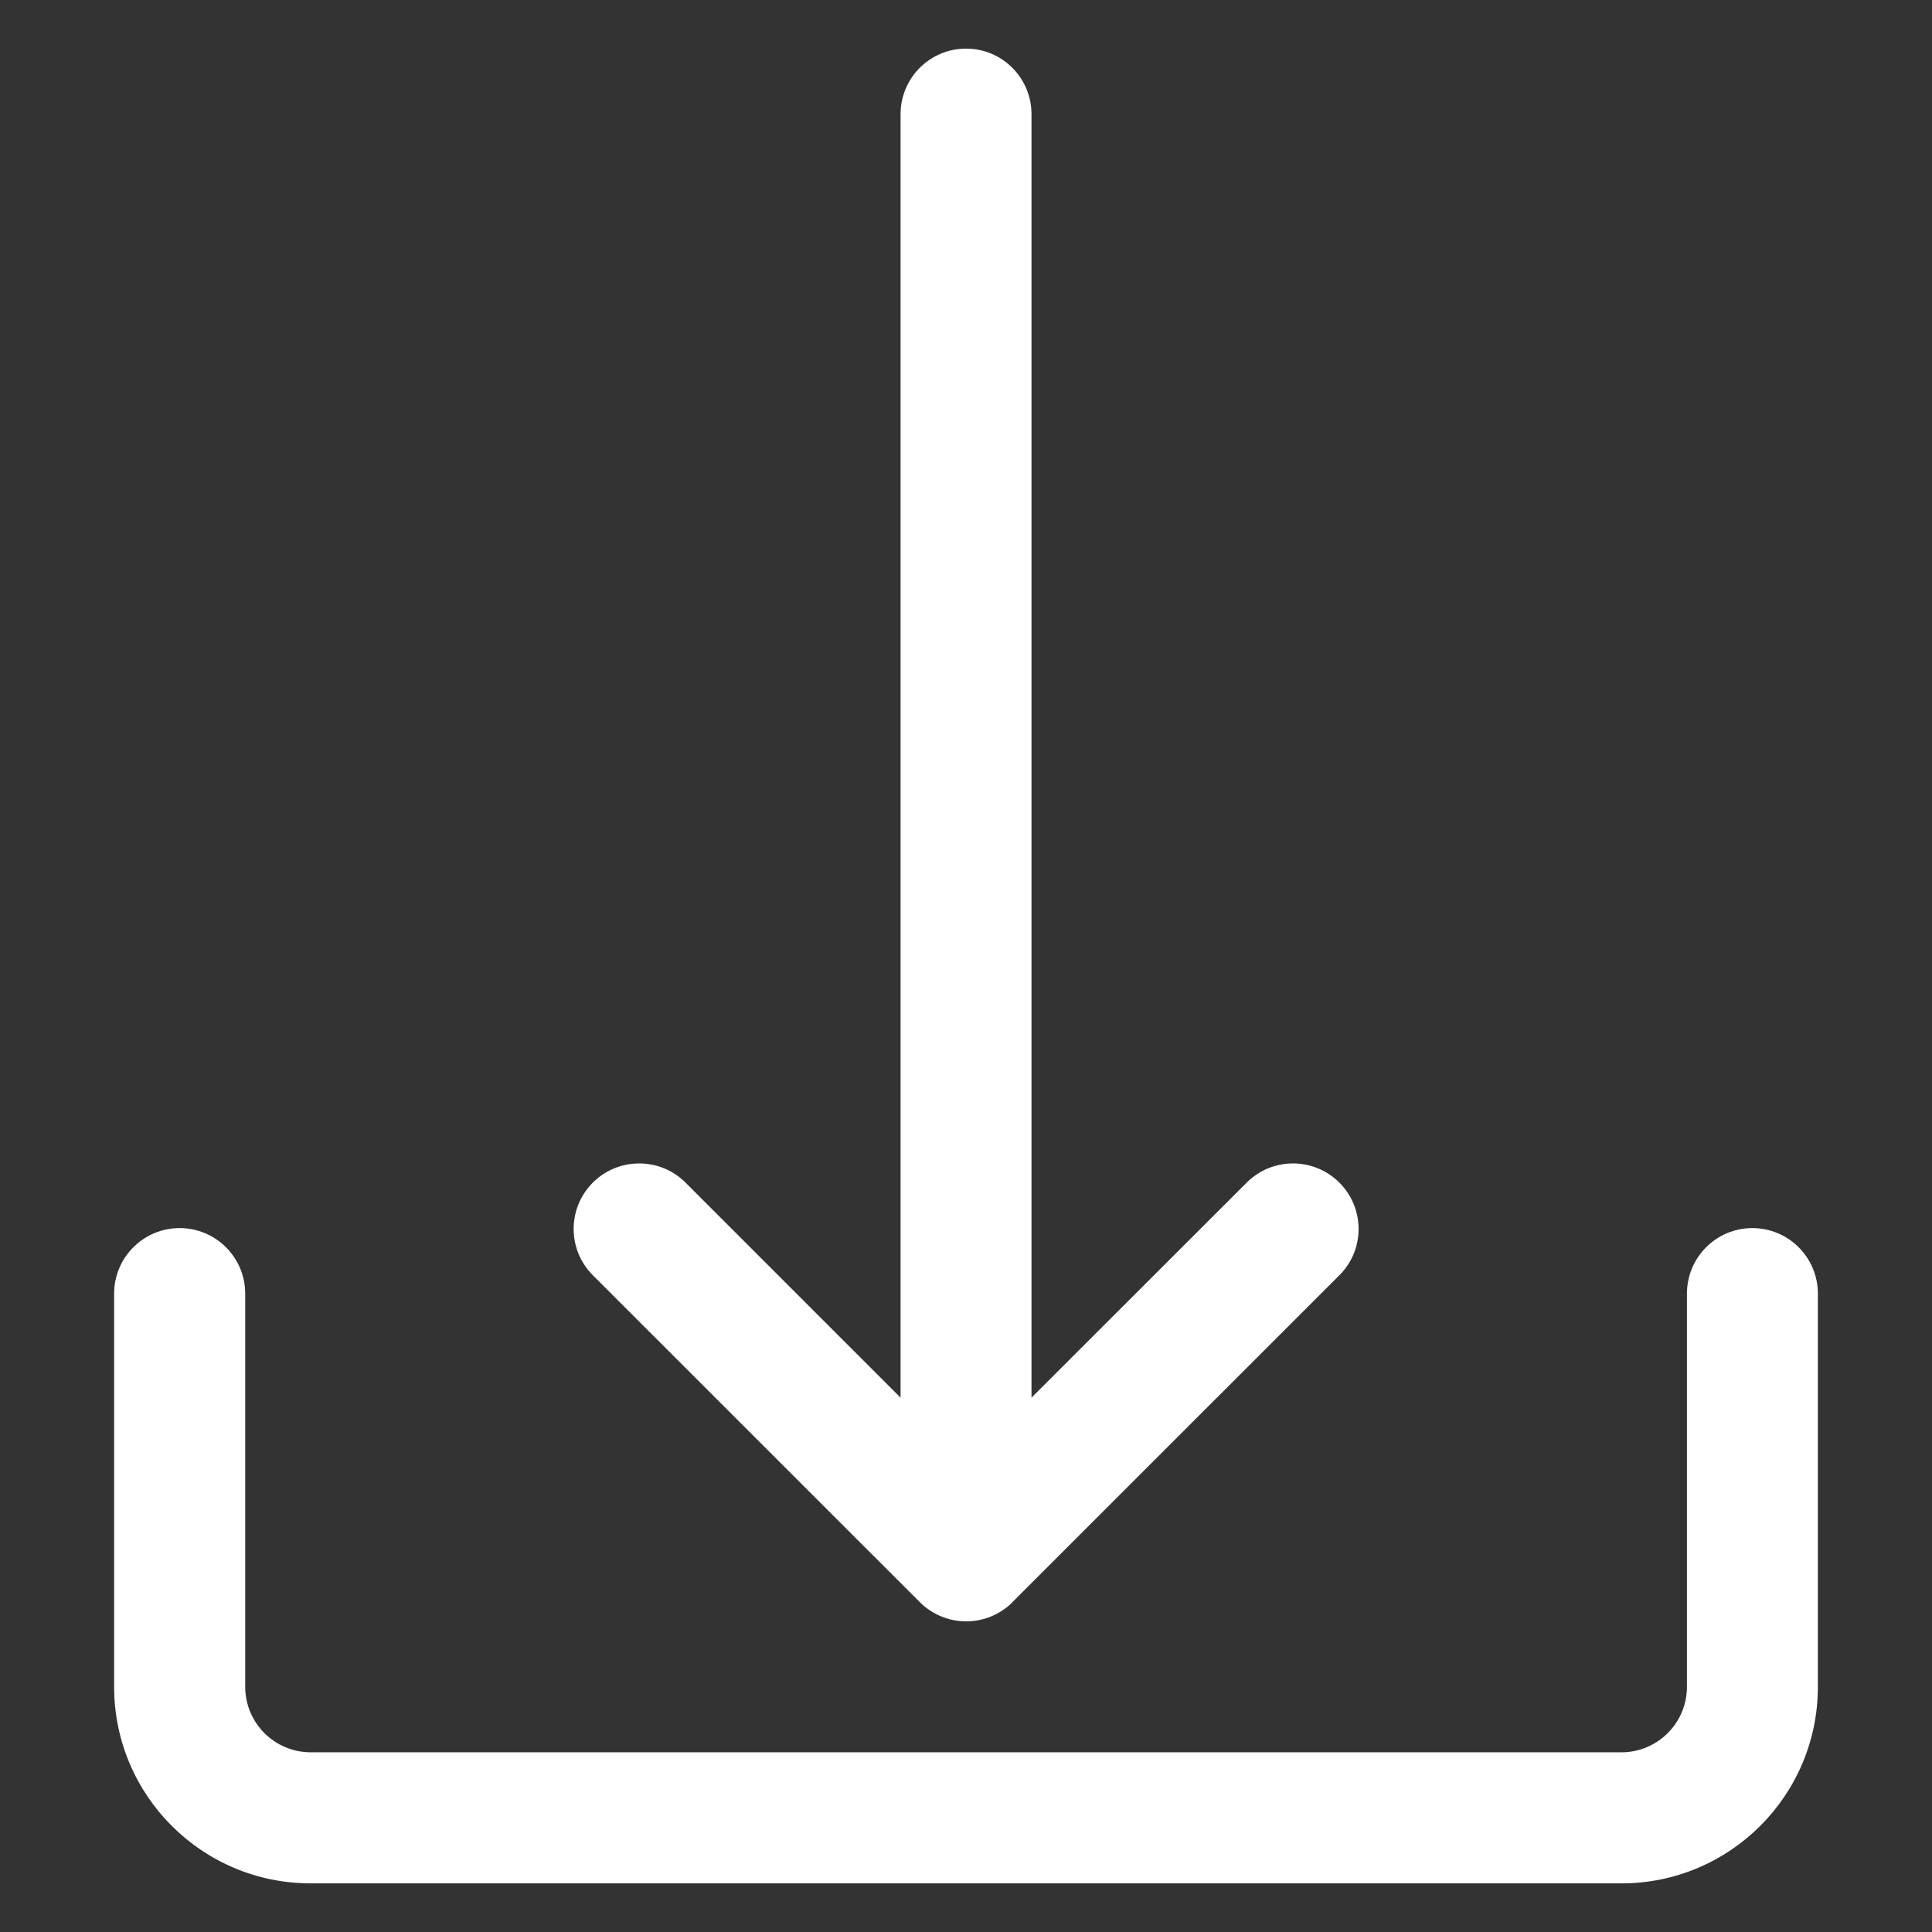
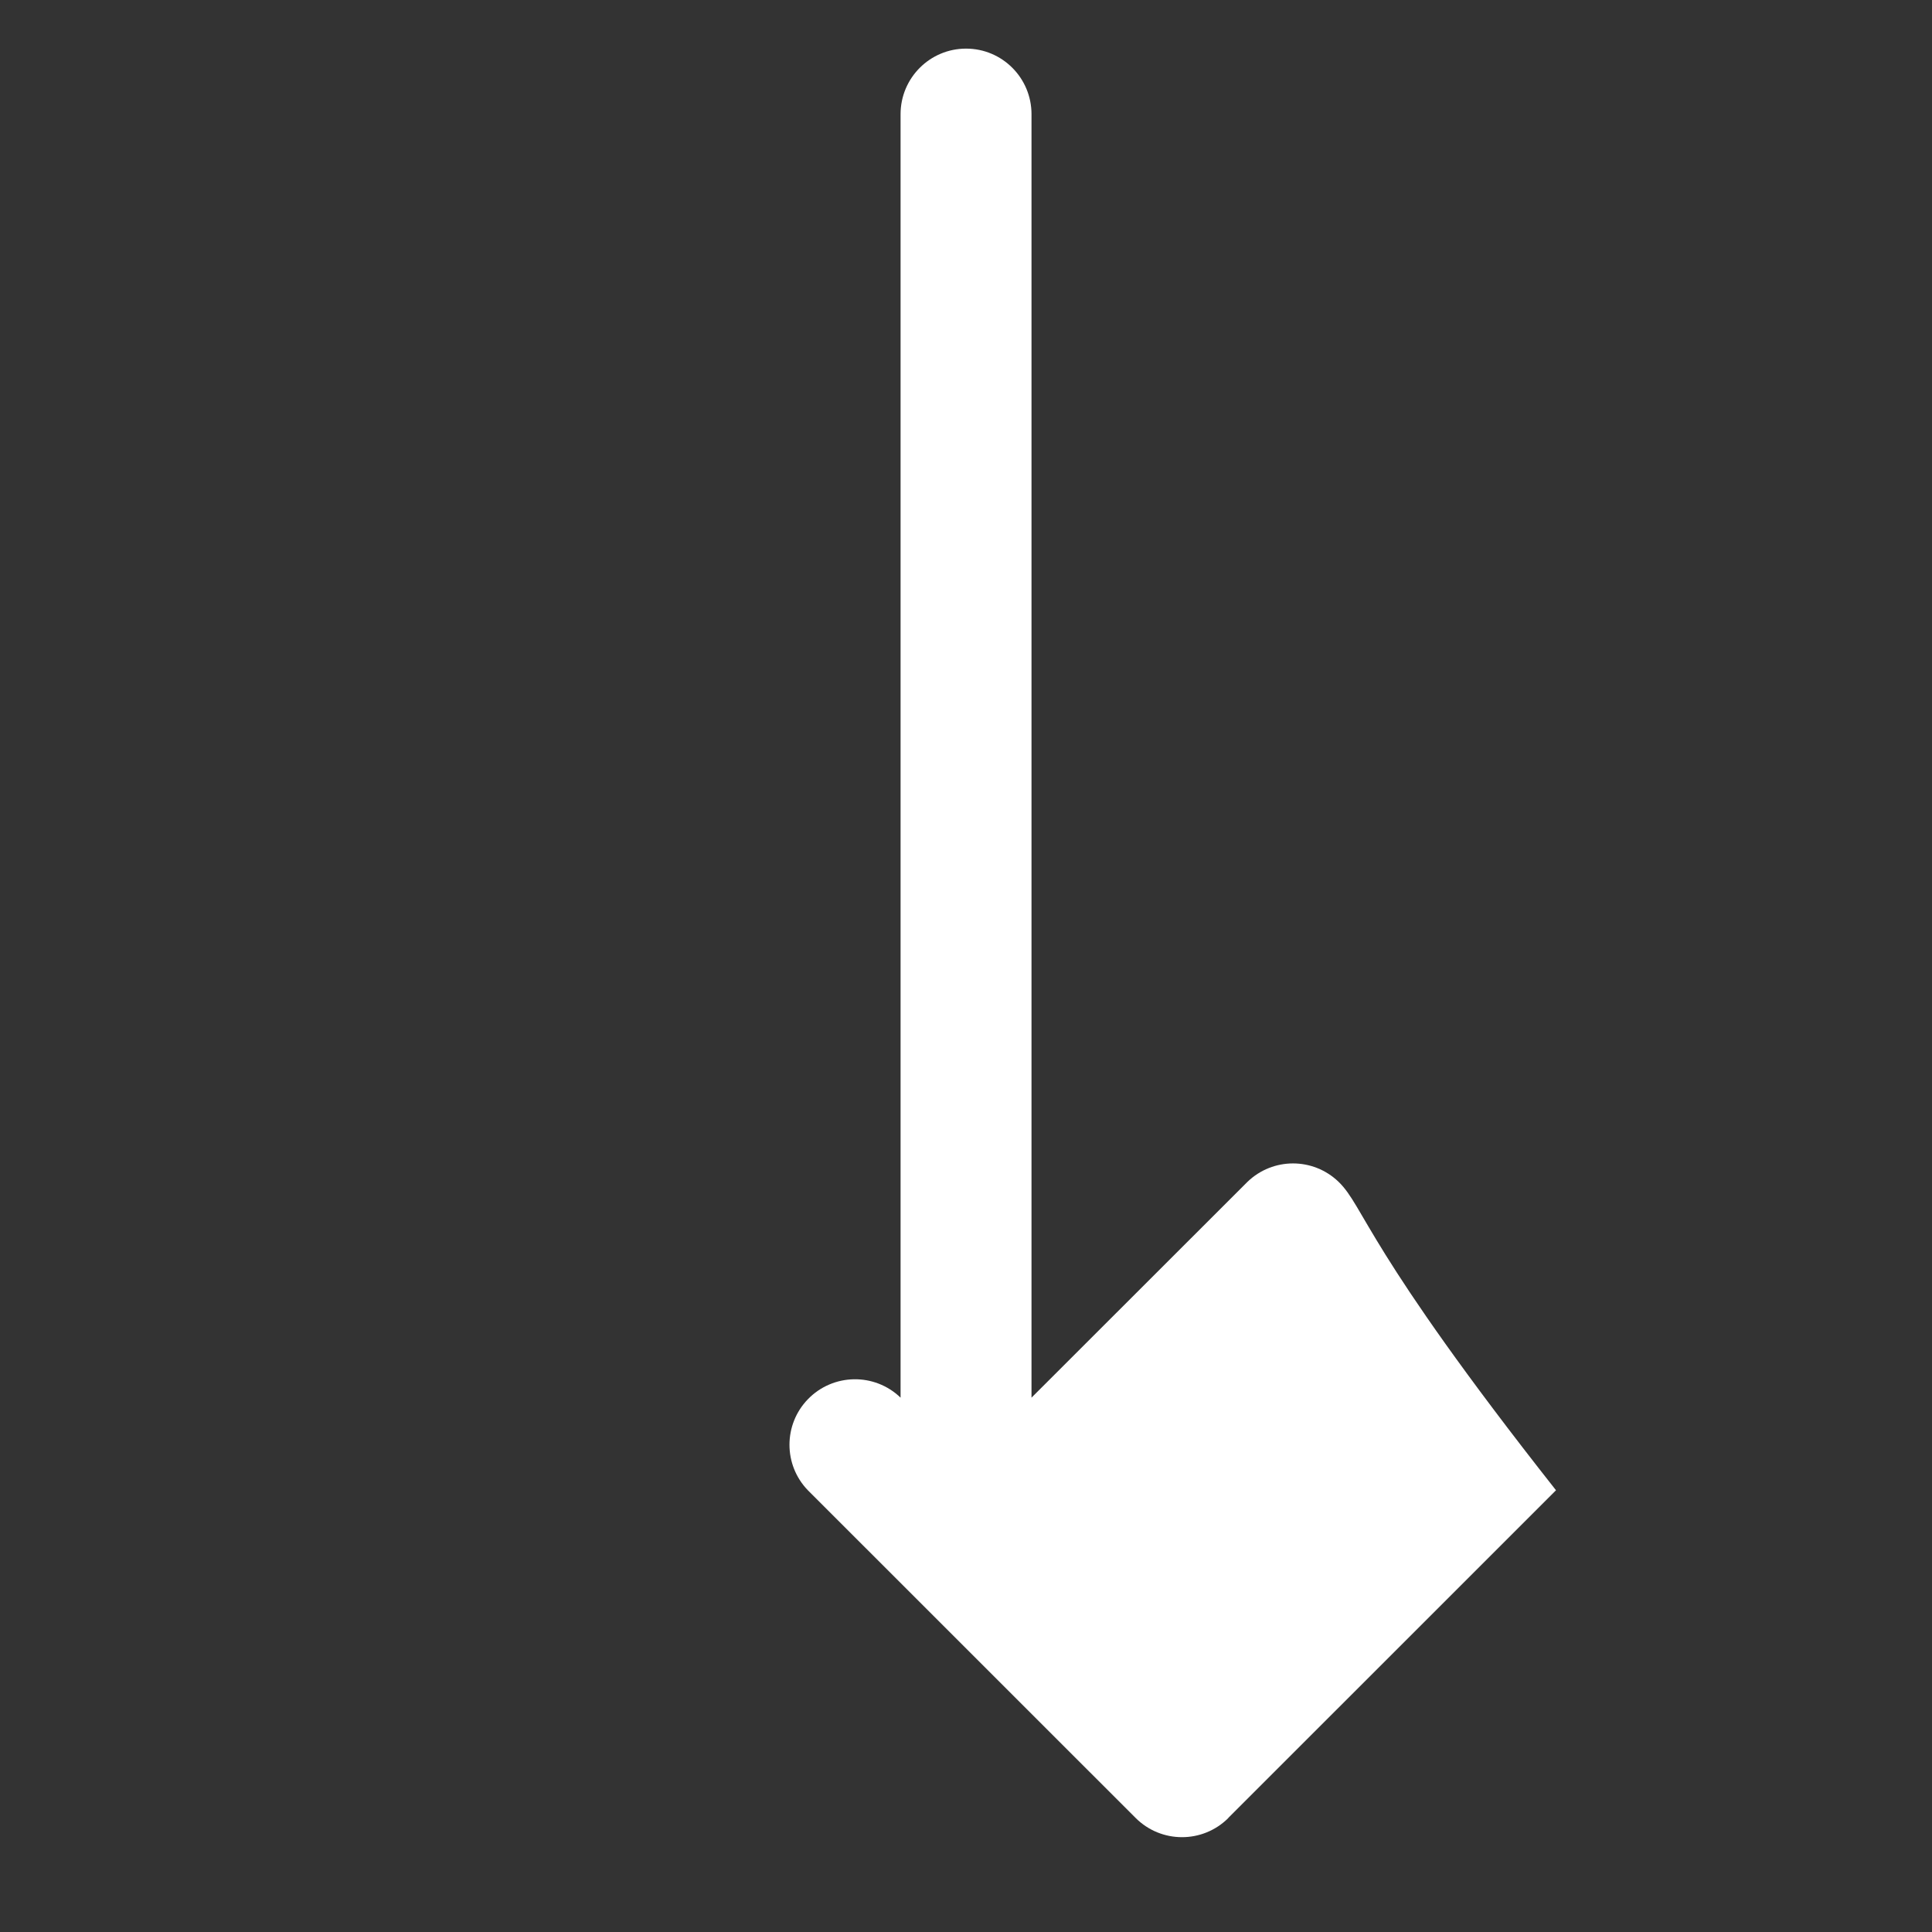
<svg xmlns="http://www.w3.org/2000/svg" version="1.1" id="Layer_1" x="0px" y="0px" width="25.512px" height="25.512px" viewBox="0 0 25.512 25.512" enable-background="new 0 0 25.512 25.512" xml:space="preserve">
  <rect x="0" y="0" width="25.512" height="25.512" fill="#333333" stroke="none" />
  <g>
    <g>
-       <path fill="#FFFFFF" d="M23.14,16.217c-0.478,0-0.864,0.388-0.864,0.866v5.191c0,0.478-0.388,0.865-0.865,0.865H4.103    c-0.478,0-0.865-0.388-0.865-0.865v-5.191c0-0.479-0.388-0.866-0.866-0.866c-0.478,0-0.865,0.388-0.865,0.866v5.191    c0,1.434,1.162,2.596,2.596,2.596H21.41c1.433,0,2.595-1.162,2.595-2.596v-5.191C24.005,16.605,23.618,16.217,23.14,16.217z" />
-     </g>
+       </g>
  </g>
  <g>
    <g>
-       <path fill="#FFFFFF" d="M17.676,15.606c-0.336-0.324-0.867-0.324-1.203,0l-2.852,2.85V1.508c0-0.478-0.386-0.866-0.864-0.866    s-0.865,0.388-0.865,0.866v16.948l-2.85-2.85c-0.344-0.332-0.892-0.322-1.224,0.021c-0.324,0.335-0.324,0.867,0,1.202l4.327,4.326    c0.338,0.339,0.886,0.34,1.225,0.002c0,0,0-0.001,0-0.002l4.327-4.326C18.03,16.486,18.019,15.938,17.676,15.606z" />
+       <path fill="#FFFFFF" d="M17.676,15.606c-0.336-0.324-0.867-0.324-1.203,0l-2.852,2.85V1.508c0-0.478-0.386-0.866-0.864-0.866    s-0.865,0.388-0.865,0.866v16.948c-0.344-0.332-0.892-0.322-1.224,0.021c-0.324,0.335-0.324,0.867,0,1.202l4.327,4.326    c0.338,0.339,0.886,0.34,1.225,0.002c0,0,0-0.001,0-0.002l4.327-4.326C18.03,16.486,18.019,15.938,17.676,15.606z" />
    </g>
  </g>
</svg>